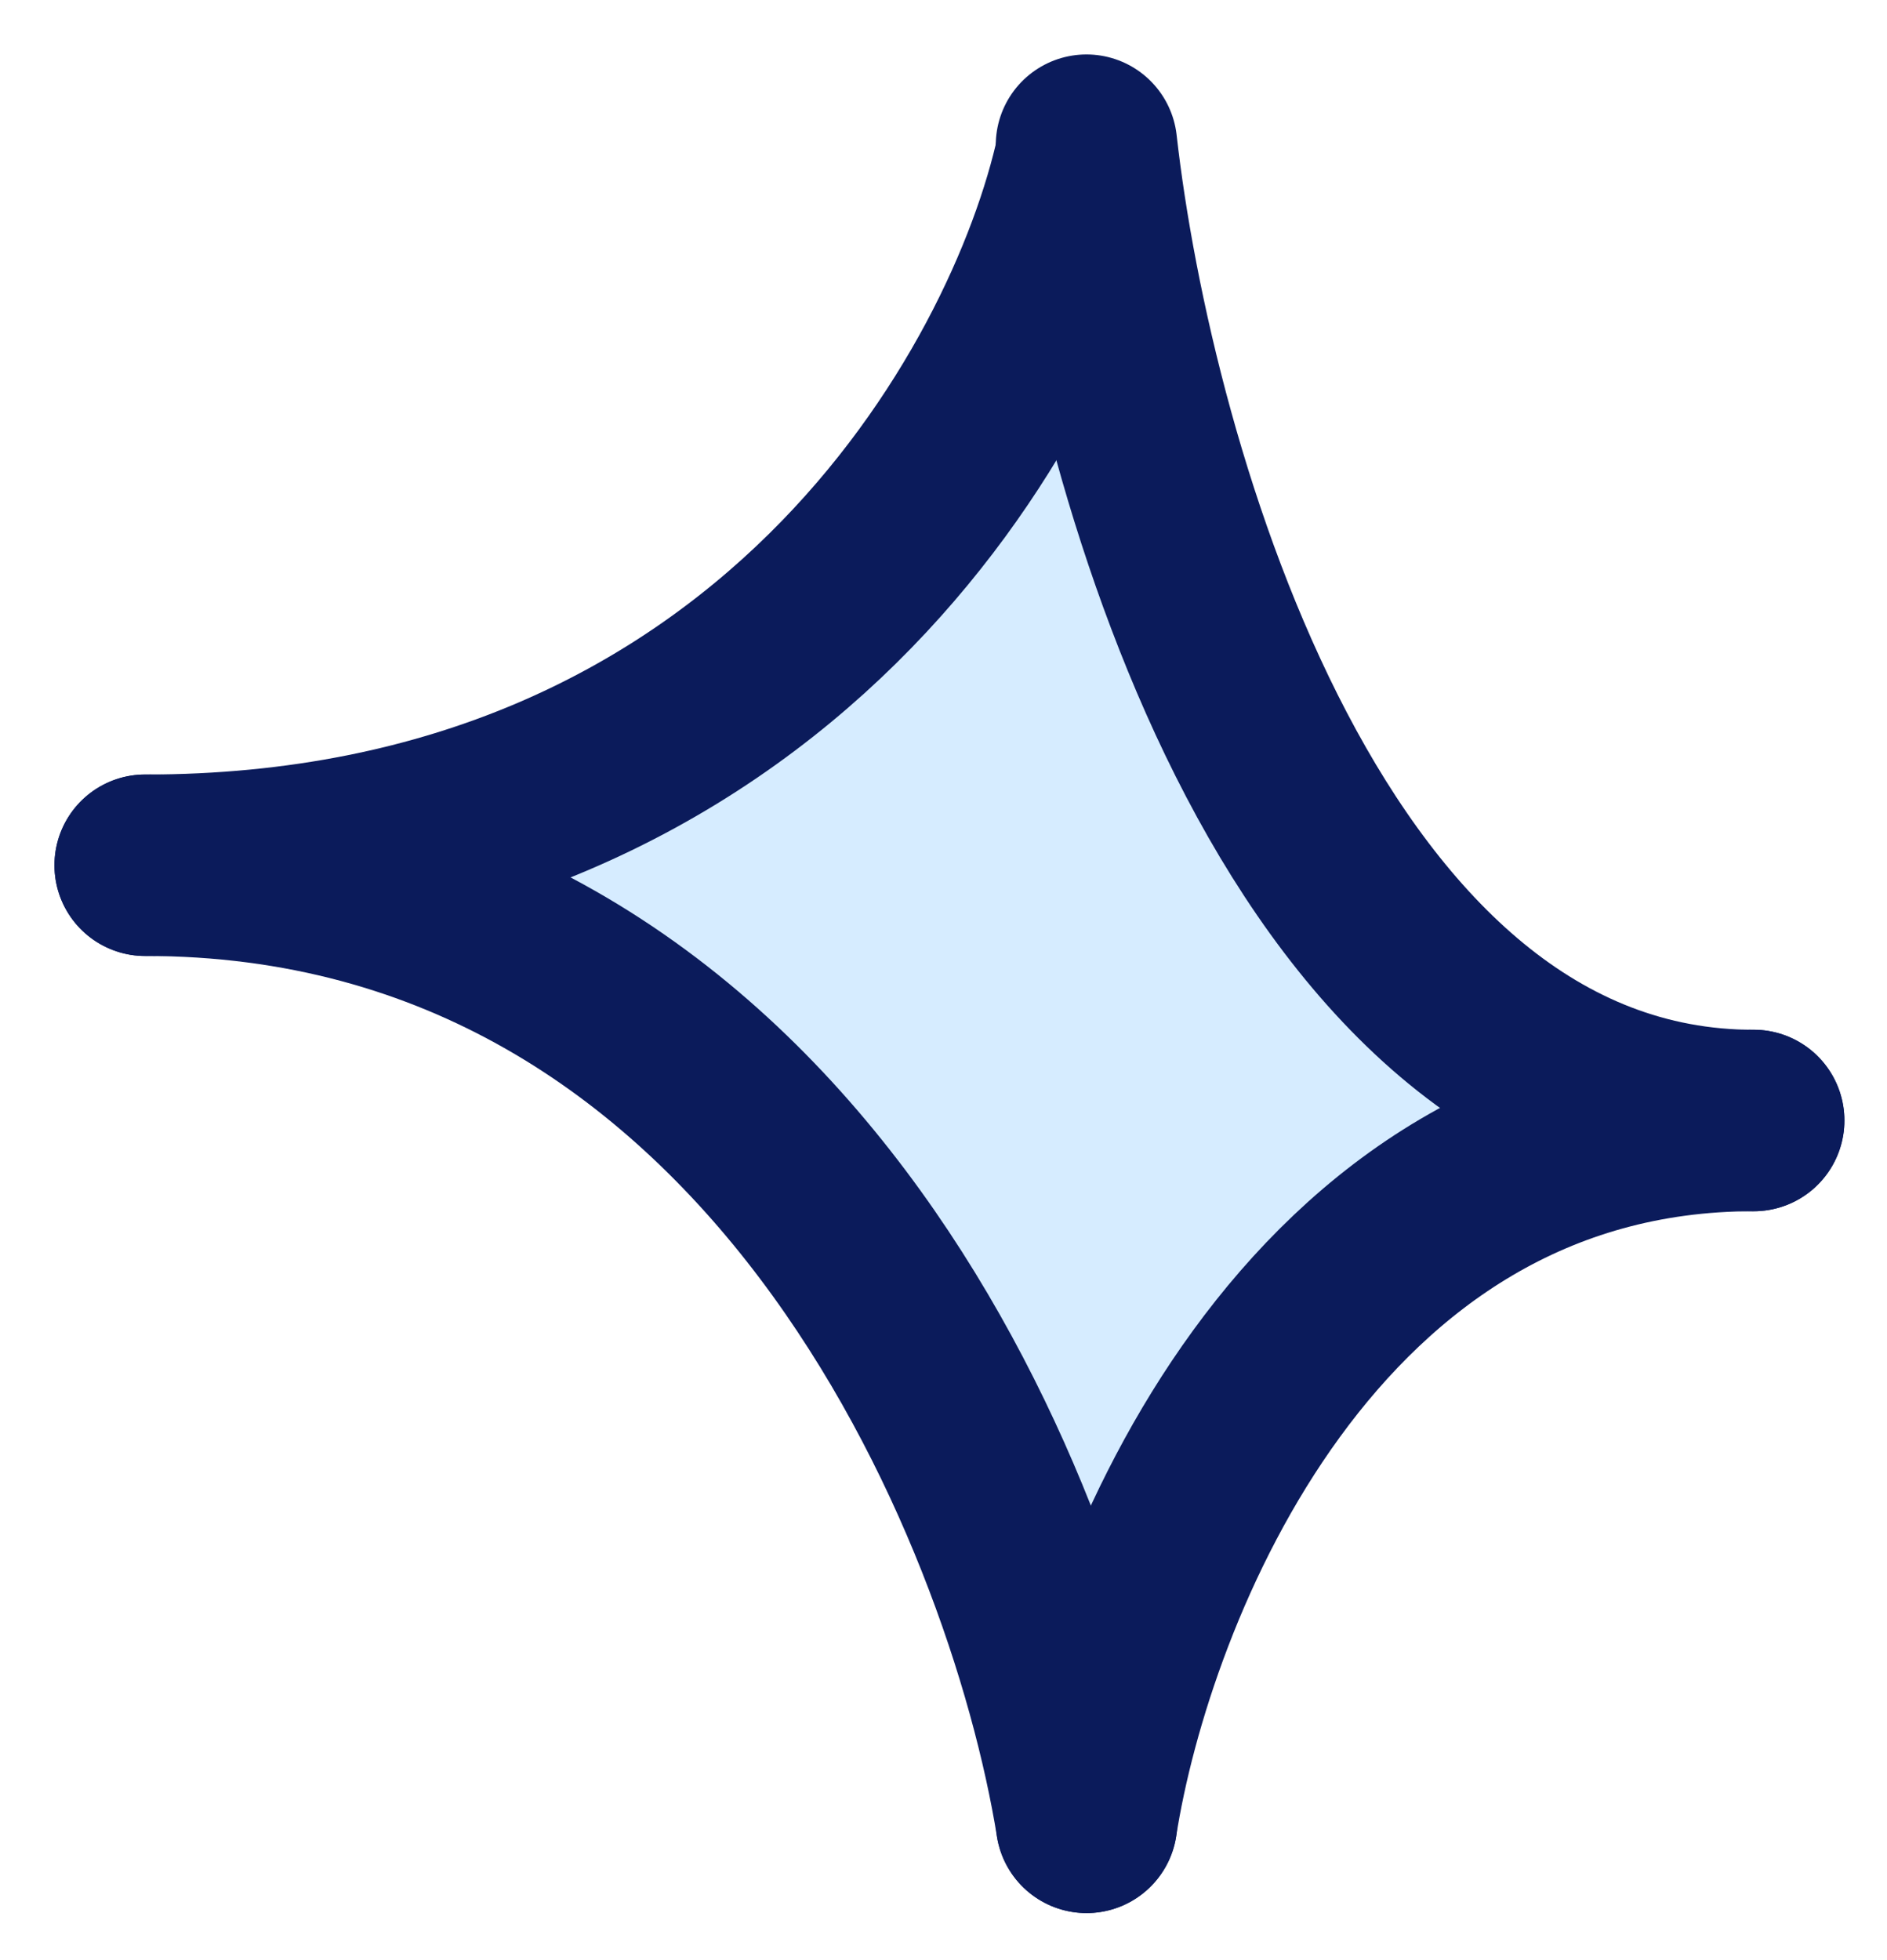
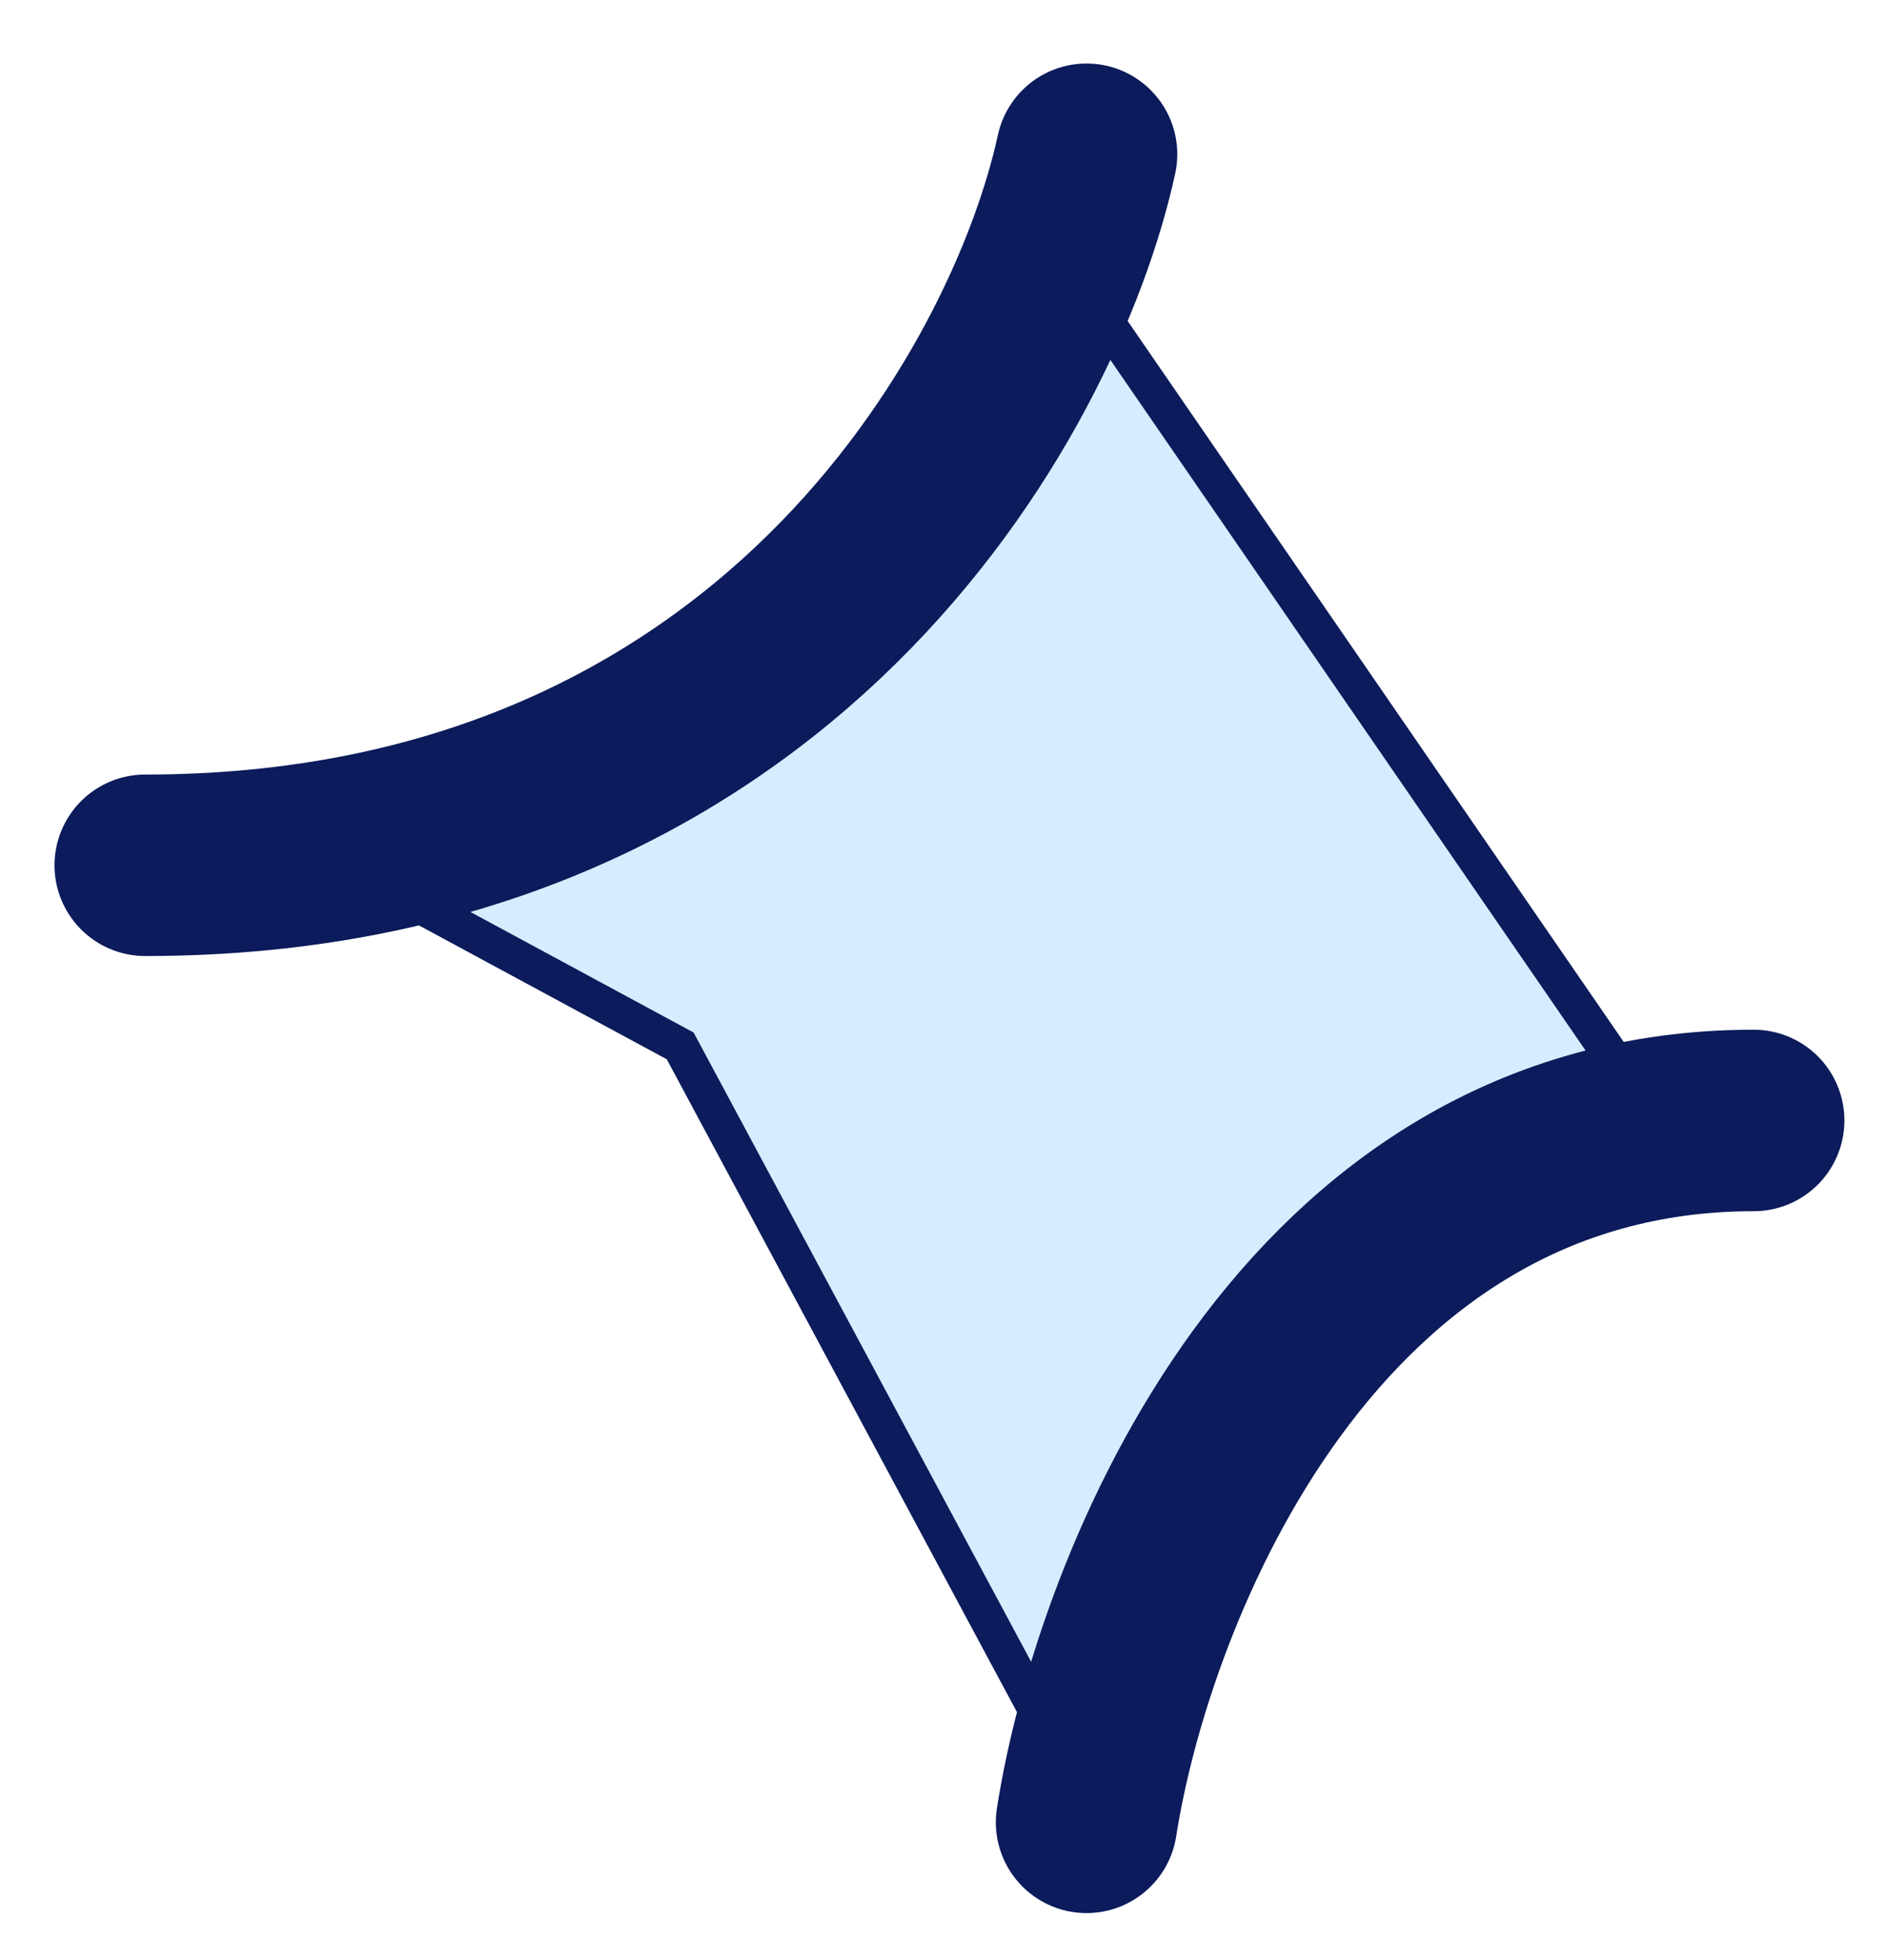
<svg xmlns="http://www.w3.org/2000/svg" fill="none" height="100%" overflow="visible" preserveAspectRatio="none" style="display: block;" viewBox="0 0 26 27" width="100%">
  <g id="Group 3051">
-     <path d="M10.294 9.582L3.841 11.42L9.372 14.407L14.673 24.287L17.438 19.232L22.739 15.326L18.36 11.879L14.673 3.607L10.294 9.582Z" fill="#D6ECFF" id="Vector 288" stroke="#0B1B5B" stroke-width="0.5" />
+     <path d="M10.294 9.582L3.841 11.42L9.372 14.407L14.673 24.287L17.438 19.232L22.739 15.326L14.673 3.607L10.294 9.582Z" fill="#D6ECFF" id="Vector 288" stroke="#0B1B5B" stroke-width="0.5" />
    <g id="Highlight 9">
      <path d="M14.971 2.125C14.26 5.39 10.671 11.919 2.001 11.919" id="Vector 263" stroke="#0B1B5B" stroke-linecap="round" stroke-width="2.5" />
      <path d="M14.971 25.102C15.474 21.879 18.018 15.434 24.163 15.434" id="Vector 265" stroke="#0B1B5B" stroke-linecap="round" stroke-width="2.5" />
-       <path d="M14.97 2C15.474 6.478 18.018 15.435 24.163 15.435" id="Vector 264" stroke="#0B1B5B" stroke-linecap="round" stroke-width="2.5" />
-       <path d="M14.971 25.102C14.26 20.707 10.671 11.918 2 11.918" id="Vector 266" stroke="#0B1B5B" stroke-linecap="round" stroke-width="2.5" />
    </g>
  </g>
</svg>